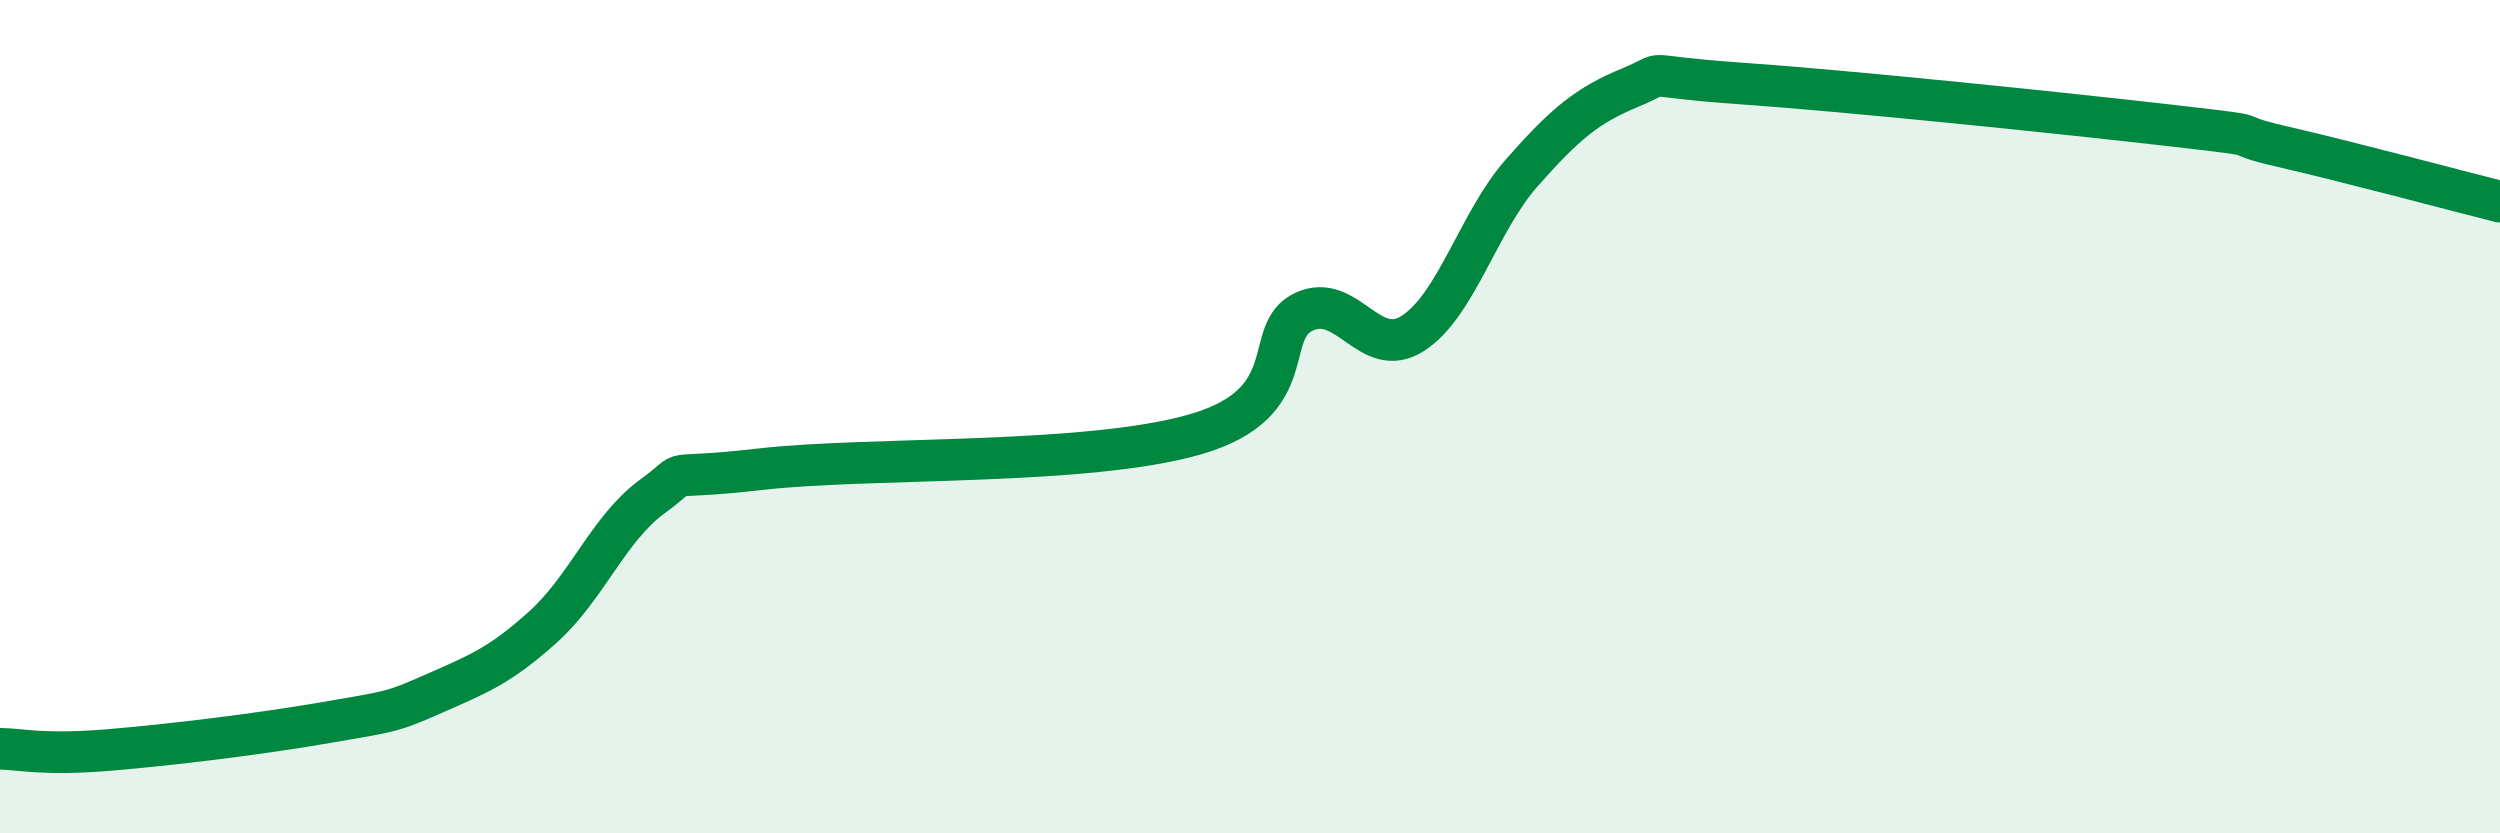
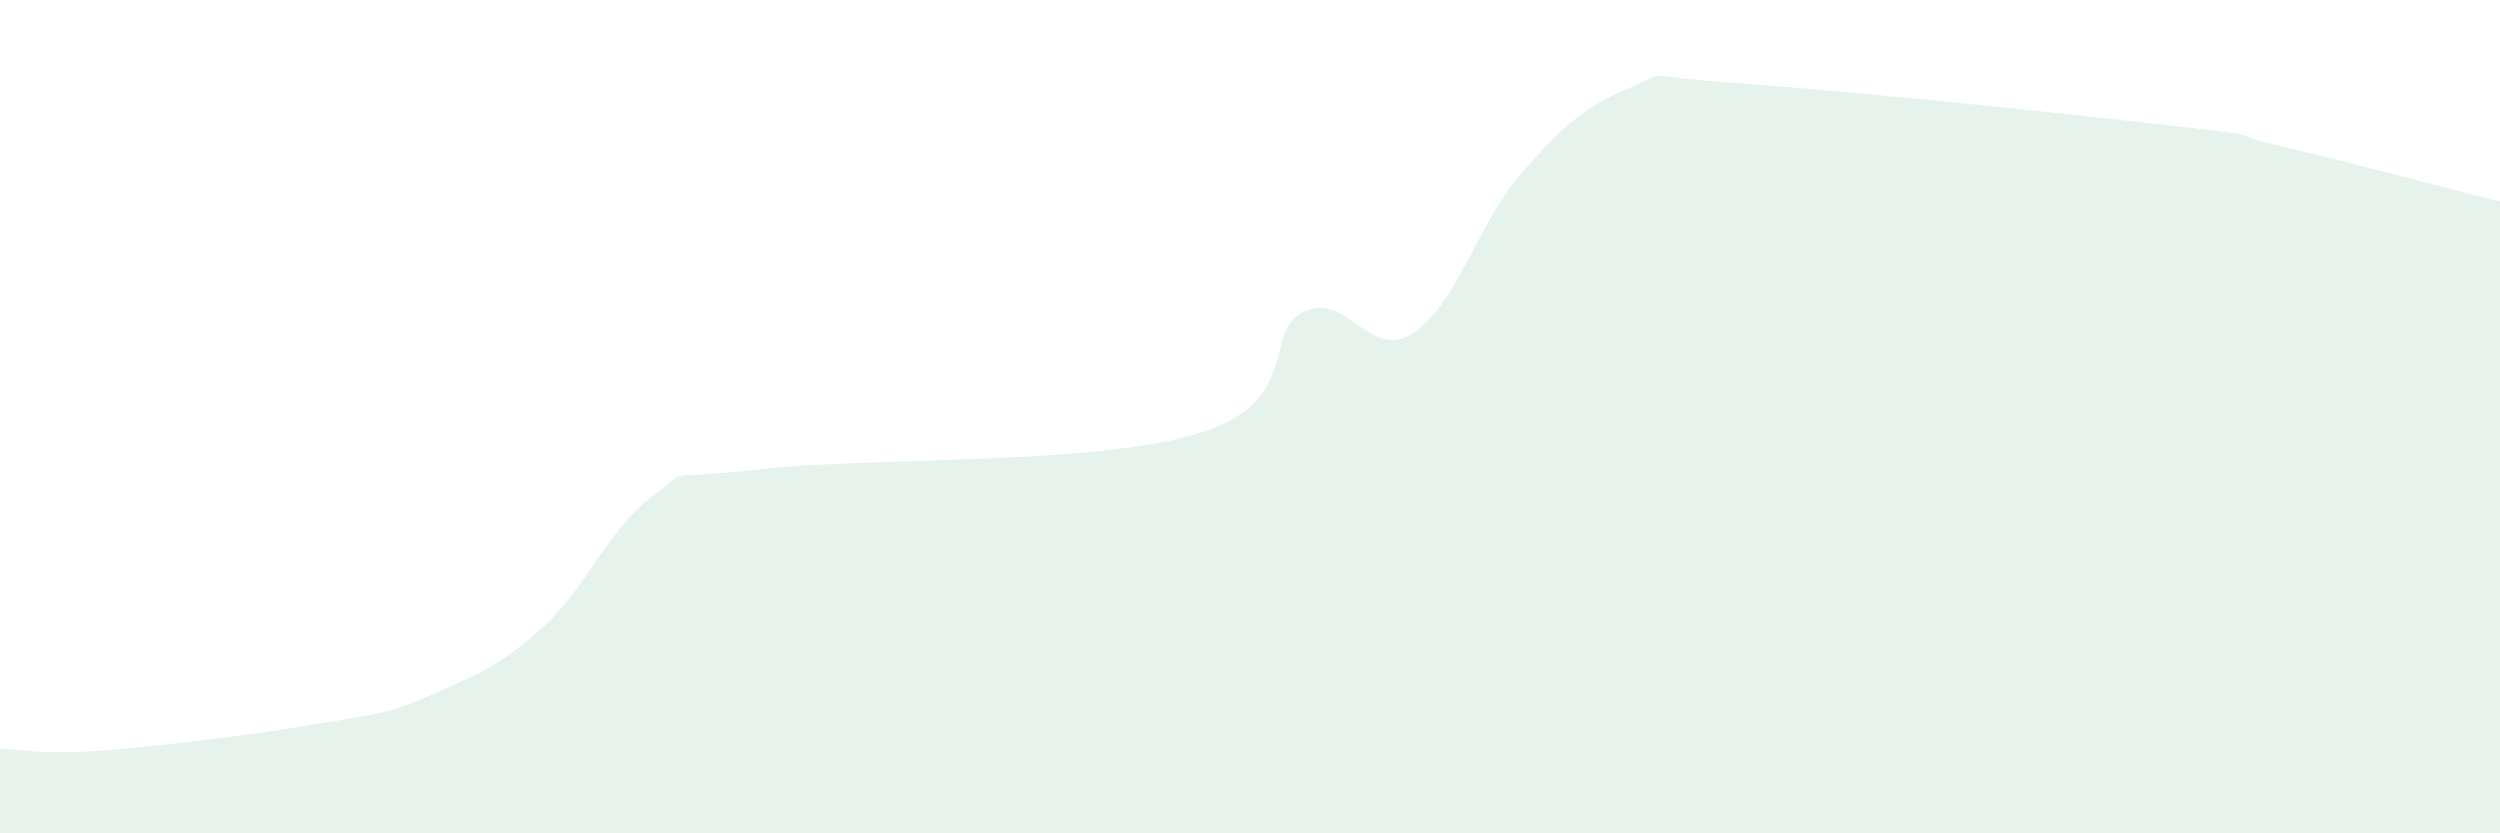
<svg xmlns="http://www.w3.org/2000/svg" width="60" height="20" viewBox="0 0 60 20">
  <path d="M 0,17.97 C 0.52,17.98 1.04,18.13 2.61,18 C 4.18,17.87 6.27,17.61 7.83,17.34 C 9.39,17.07 9.39,17.1 10.43,16.64 C 11.47,16.18 12,15.98 13.04,15.04 C 14.08,14.1 14.61,12.68 15.65,11.92 C 16.69,11.16 15.65,11.56 18.26,11.26 C 20.87,10.96 26.09,11.18 28.7,10.42 C 31.31,9.66 30.26,7.96 31.3,7.48 C 32.34,7 32.87,8.67 33.91,8 C 34.95,7.33 35.48,5.33 36.52,4.15 C 37.56,2.97 38.09,2.53 39.13,2.1 C 40.17,1.67 39.13,1.82 41.74,2 C 44.35,2.18 49.56,2.72 52.17,3.02 C 54.78,3.32 53.21,3.16 54.78,3.52 C 56.35,3.88 58.96,4.58 60,4.84L60 20L0 20Z" fill="#008740" opacity="0.1" stroke-linecap="round" stroke-linejoin="round" />
-   <path d="M 0,17.97 C 0.52,17.98 1.04,18.13 2.61,18 C 4.18,17.87 6.27,17.61 7.83,17.34 C 9.39,17.07 9.39,17.1 10.43,16.64 C 11.47,16.18 12,15.98 13.04,15.04 C 14.08,14.1 14.61,12.68 15.65,11.92 C 16.69,11.16 15.65,11.56 18.26,11.26 C 20.87,10.96 26.09,11.18 28.7,10.42 C 31.31,9.66 30.26,7.96 31.3,7.48 C 32.34,7 32.87,8.67 33.91,8 C 34.95,7.33 35.48,5.33 36.52,4.15 C 37.56,2.97 38.09,2.53 39.13,2.1 C 40.17,1.67 39.13,1.82 41.74,2 C 44.35,2.18 49.56,2.72 52.17,3.02 C 54.78,3.32 53.21,3.16 54.78,3.52 C 56.35,3.88 58.96,4.58 60,4.84" stroke="#008740" stroke-width="1" fill="none" stroke-linecap="round" stroke-linejoin="round" />
</svg>